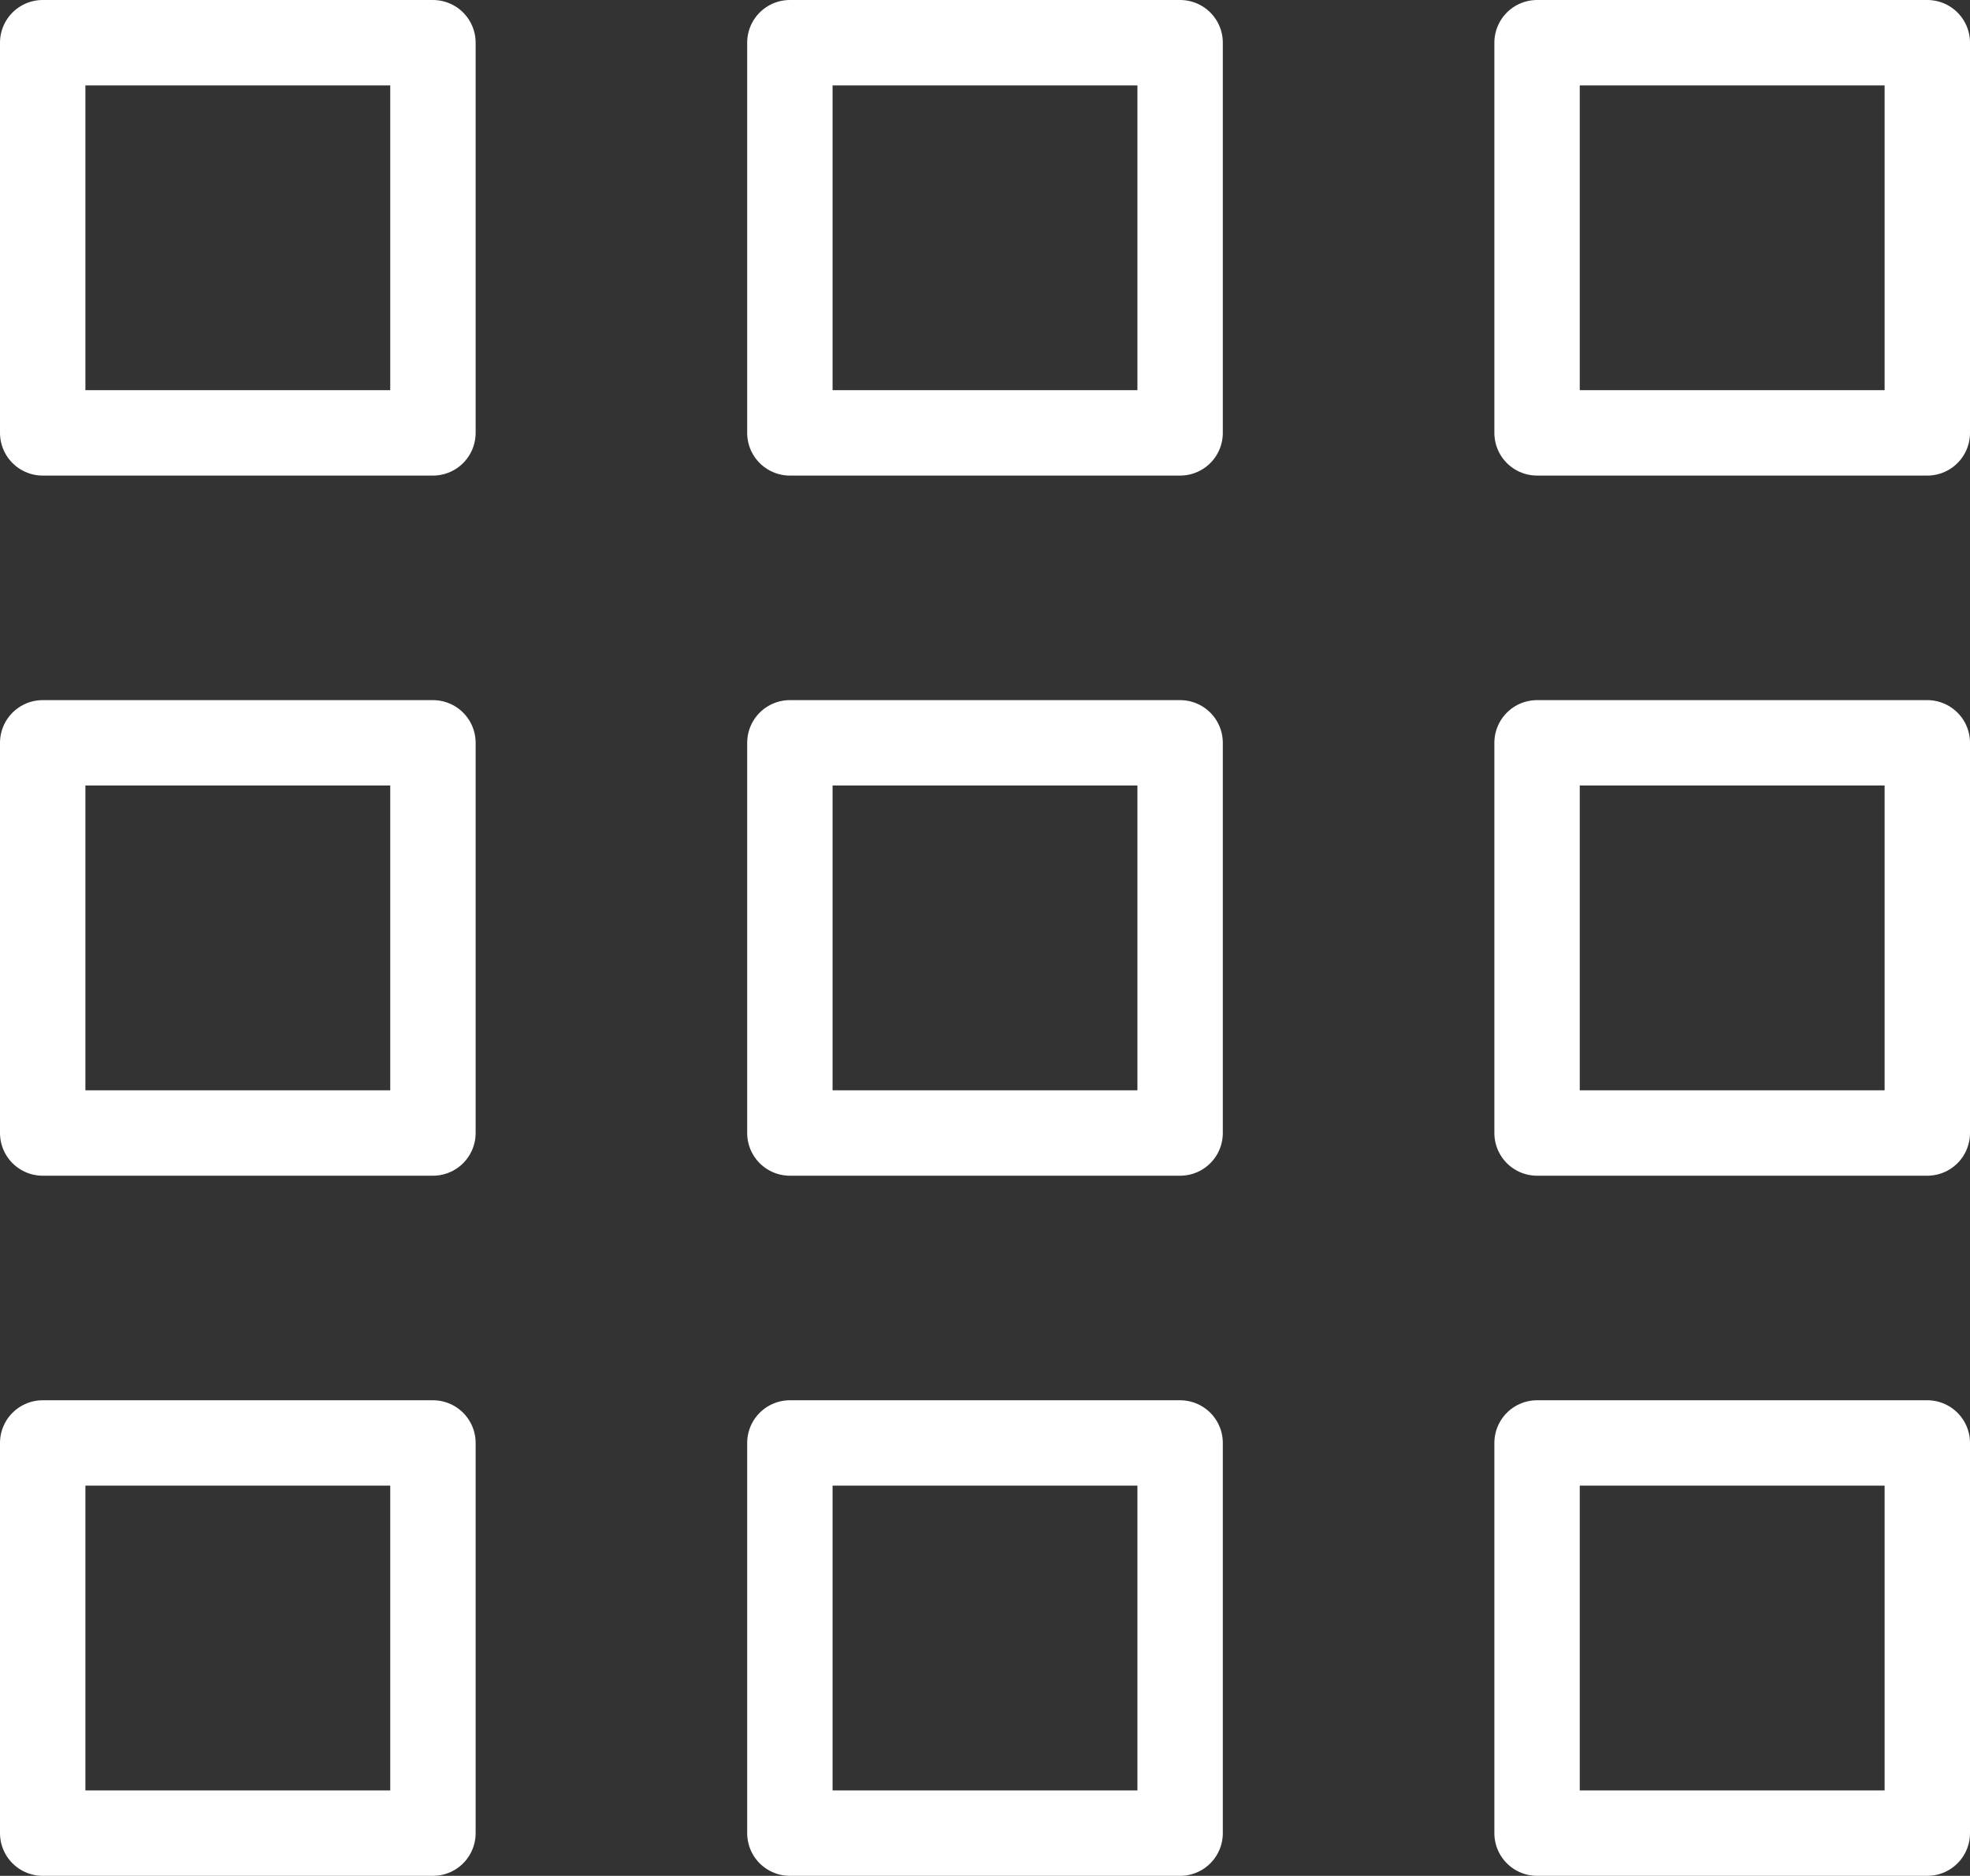
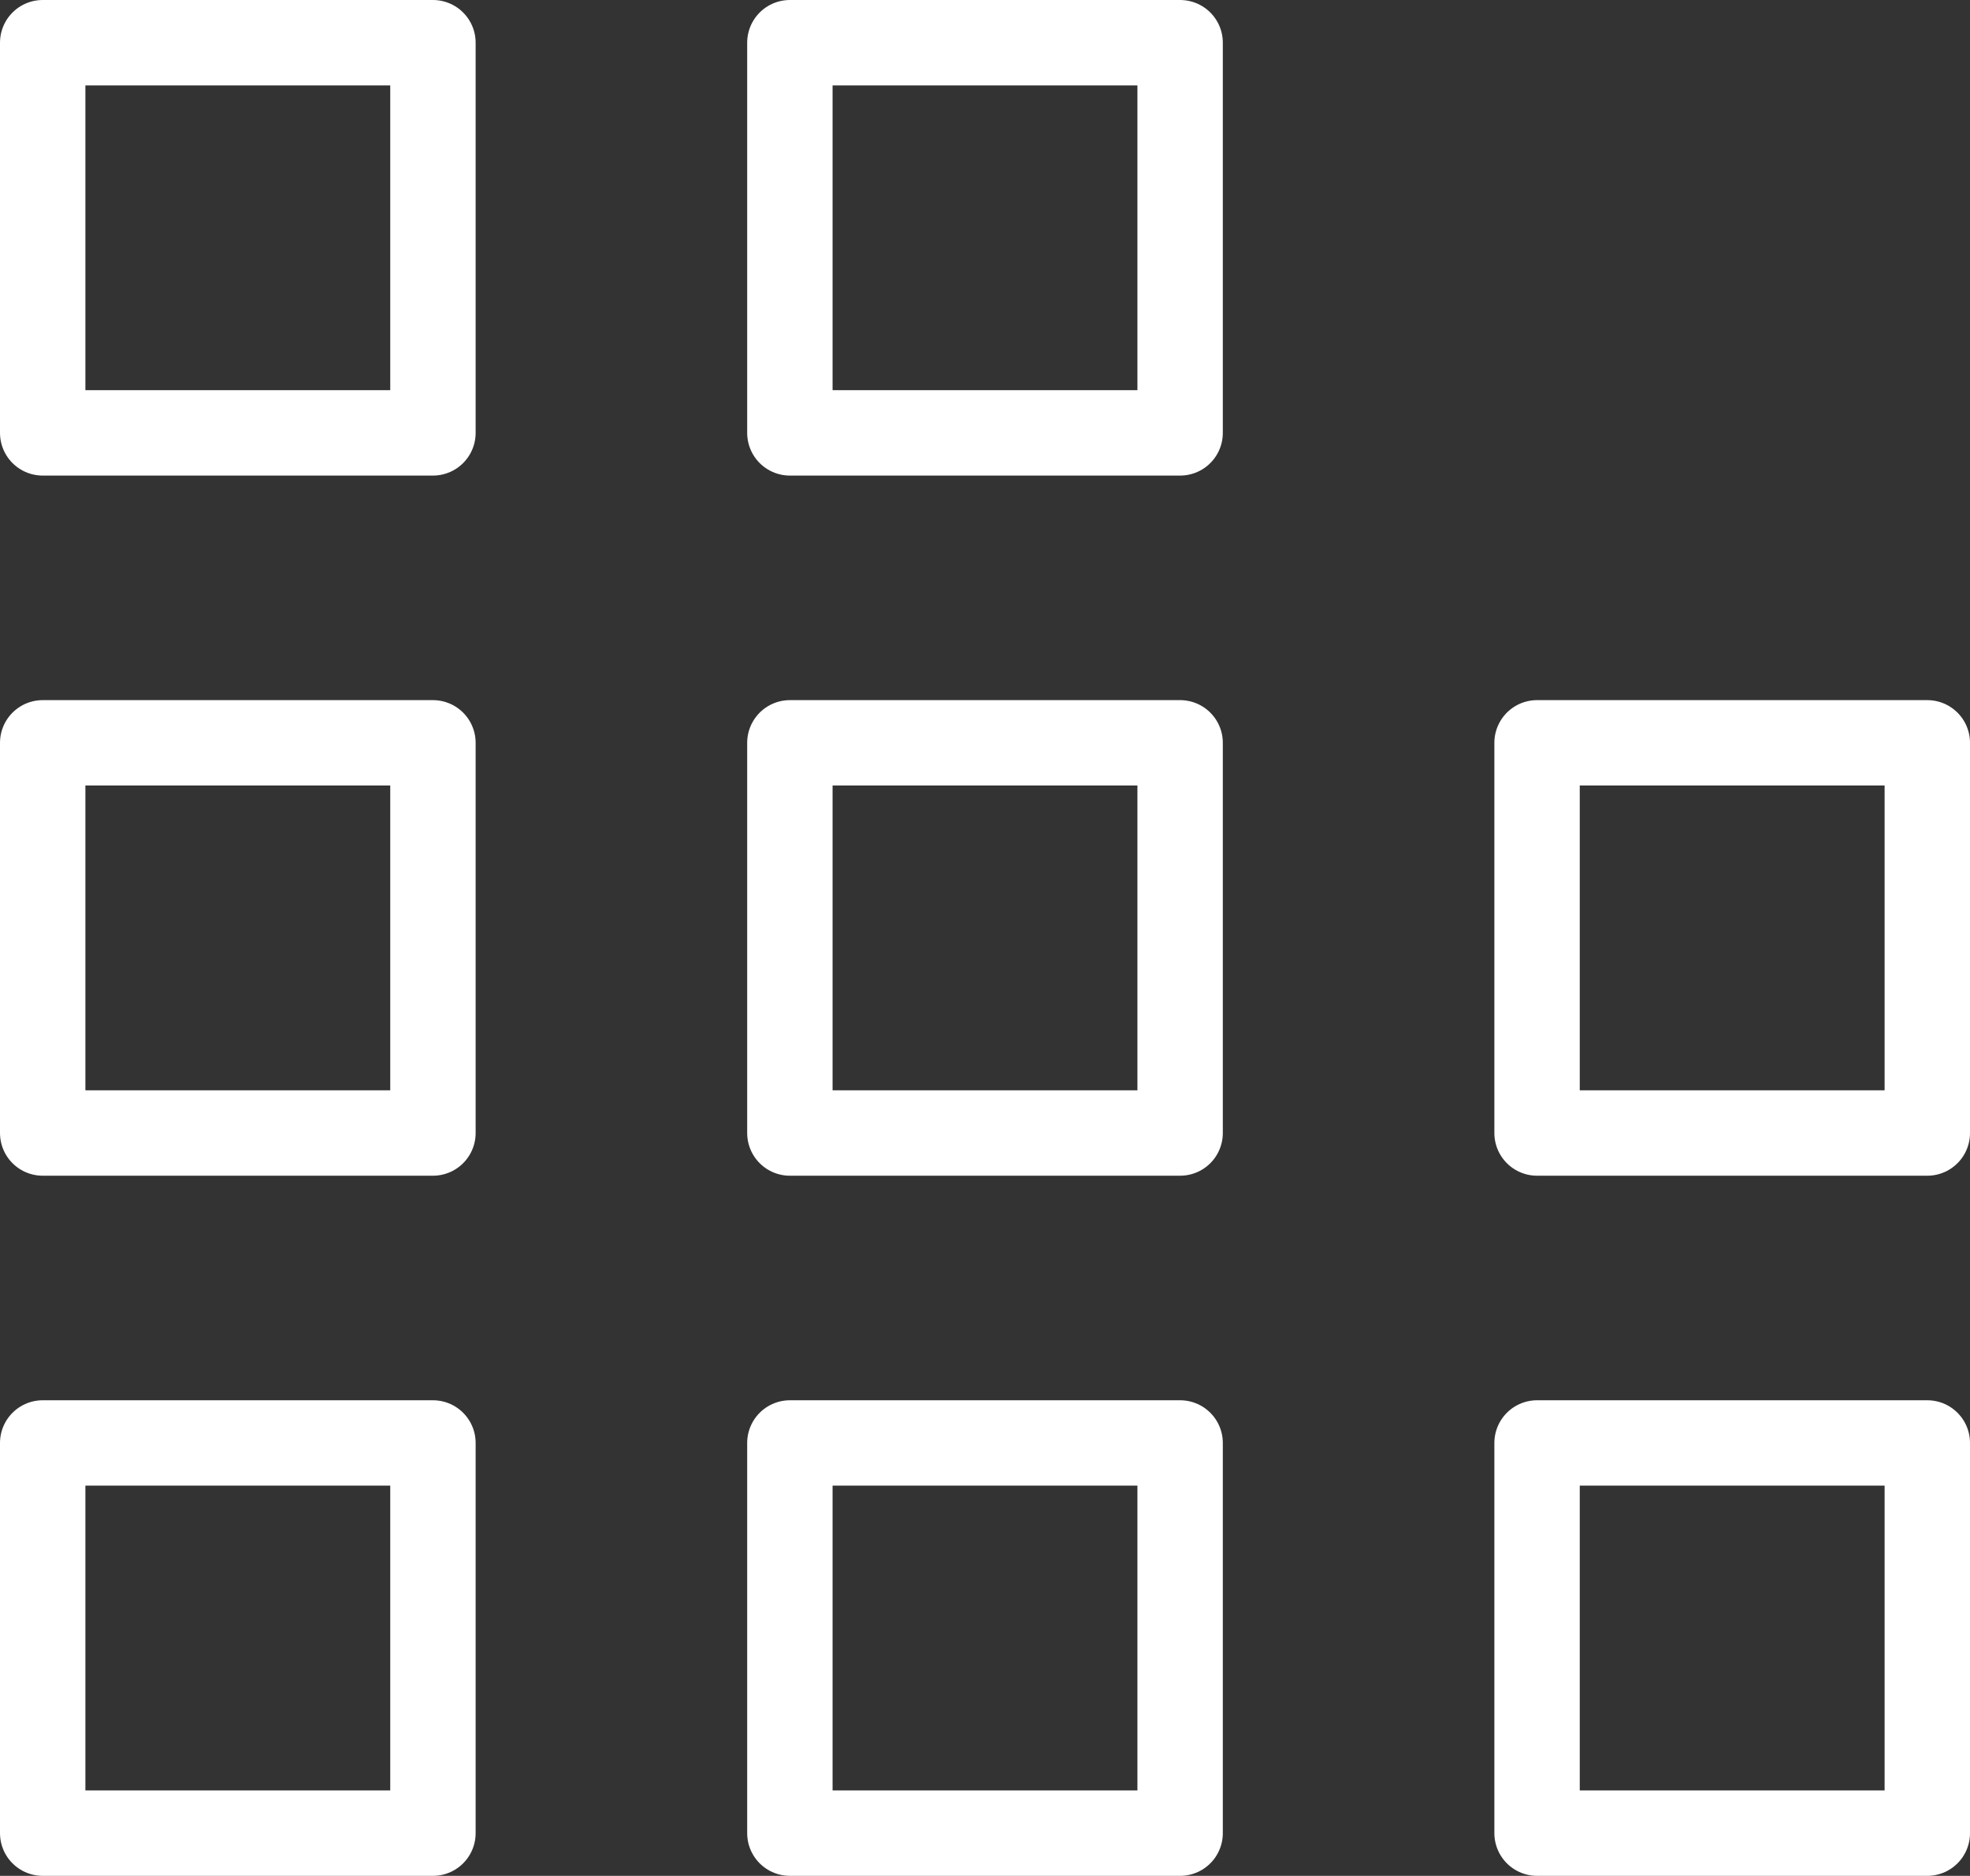
<svg xmlns="http://www.w3.org/2000/svg" version="1.1" id="Layer_1" x="0px" y="0px" viewBox="0 0 230.7 219.7" style="enable-background:new 0 0 230.7 219.7;" xml:space="preserve">
  <rect x="0" y="0" width="230.7" height="219.7" fill="#333333" stroke="none" />
  <style type="text/css">
	.st0{fill:none;stroke:#FFFFFF;stroke-width:10;stroke-linecap:round;stroke-linejoin:round;stroke-miterlimit:10;}
</style>
  <g>
    <rect x="5" y="5" class="st0" width="45.7" height="45.7" />
    <rect x="92.5" y="5" class="st0" width="45.7" height="45.7" />
-     <rect x="180" y="5" class="st0" width="45.7" height="45.7" />
    <rect x="5" y="87" class="st0" width="45.7" height="45.7" />
    <rect x="92.5" y="87" class="st0" width="45.7" height="45.7" />
    <rect x="180" y="87" class="st0" width="45.7" height="45.7" />
    <rect x="5" y="169" class="st0" width="45.7" height="45.7" />
    <rect x="92.5" y="169" class="st0" width="45.7" height="45.7" />
    <rect x="180" y="169" class="st0" width="45.7" height="45.7" />
  </g>
</svg>